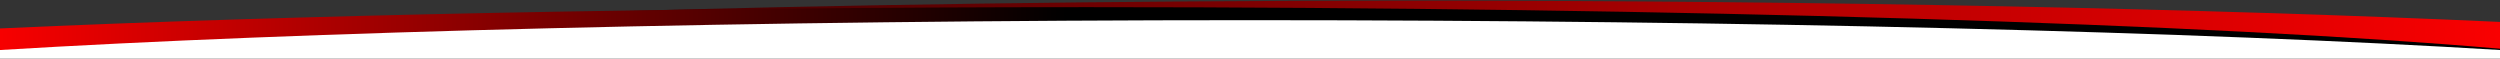
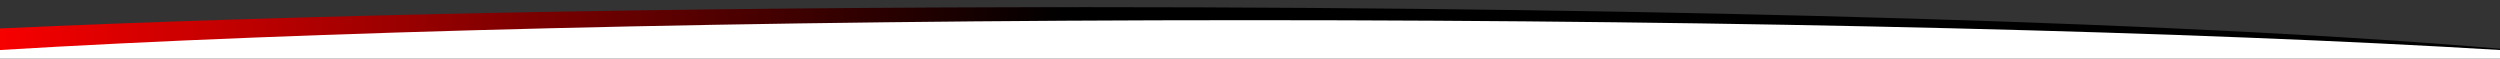
<svg xmlns="http://www.w3.org/2000/svg" xmlns:ns1="http://www.serif.com/" width="100%" height="100%" viewBox="0 0 1920 45" version="1.1" xml:space="preserve" style="fill-rule:evenodd;clip-rule:evenodd;stroke-linejoin:round;stroke-miterlimit:2;">
  <rect x="0" y="0" width="1920" height="45" fill="#333333" stroke="none" />
  <g id="Mesa-de-trabajo1" ns1:id="Mesa de trabajo1" transform="matrix(1,0,0,1,-3.69482e-13,-67.5)">
-     <rect x="0" y="67.5" width="1920" height="45" style="fill:none;" />
    <clipPath id="_clip1">
      <rect x="0" y="67.5" width="1920" height="45" />
    </clipPath>
    <g clip-path="url(#_clip1)">
      <g transform="matrix(1,0,0,1,1.13687e-12,-319.5)">
        <g>
          <g transform="matrix(1,0,0,0.361,64.754,373.056)">
-             <path d="M-64.754,150.769L-64.754,128.425C154.762,75.509 558.583,40 1020,40C1340.3,40 1632.84,57.11 1855.25,85.275L1855.25,150.769L-64.754,150.769Z" style="fill:url(#_Linear2);" />
-           </g>
+             </g>
          <g transform="matrix(1,0,0,0.361,-184.754,378.056)">
            <path d="M184.754,139.692L184.754,85.275C407.162,57.11 699.705,40 1020,40C1481.42,40 1885.24,75.509 2104.75,128.425L2104.75,139.692L184.754,139.692Z" style="fill:url(#_Linear3);" />
          </g>
          <g transform="matrix(1,0,0,0.361,-60,388.056)">
            <path d="M60,123.077L60,103.464C291.191,64.643 635.61,40 1020,40C1404.39,40 1748.81,64.643 1980,103.464L1980,123.077L60,123.077Z" style="fill:white;" />
          </g>
        </g>
      </g>
    </g>
  </g>
  <defs>
    <linearGradient id="_Linear2" x1="0" y1="0" x2="1" y2="0" gradientUnits="userSpaceOnUse" gradientTransform="matrix(-1920,6.51135e-13,-2.35132e-13,-5316.92,1855.25,99.455)">
      <stop offset="0" style="stop-color:rgb(250,0,1);stop-opacity:1" />
      <stop offset="1" style="stop-color:rgb(0,0,1);stop-opacity:1" />
    </linearGradient>
    <linearGradient id="_Linear3" x1="0" y1="0" x2="1" y2="0" gradientUnits="userSpaceOnUse" gradientTransform="matrix(820,0,0,2270.77,184.754,113.301)">
      <stop offset="0" style="stop-color:rgb(249,0,0);stop-opacity:1" />
      <stop offset="1" style="stop-color:black;stop-opacity:1" />
    </linearGradient>
  </defs>
</svg>